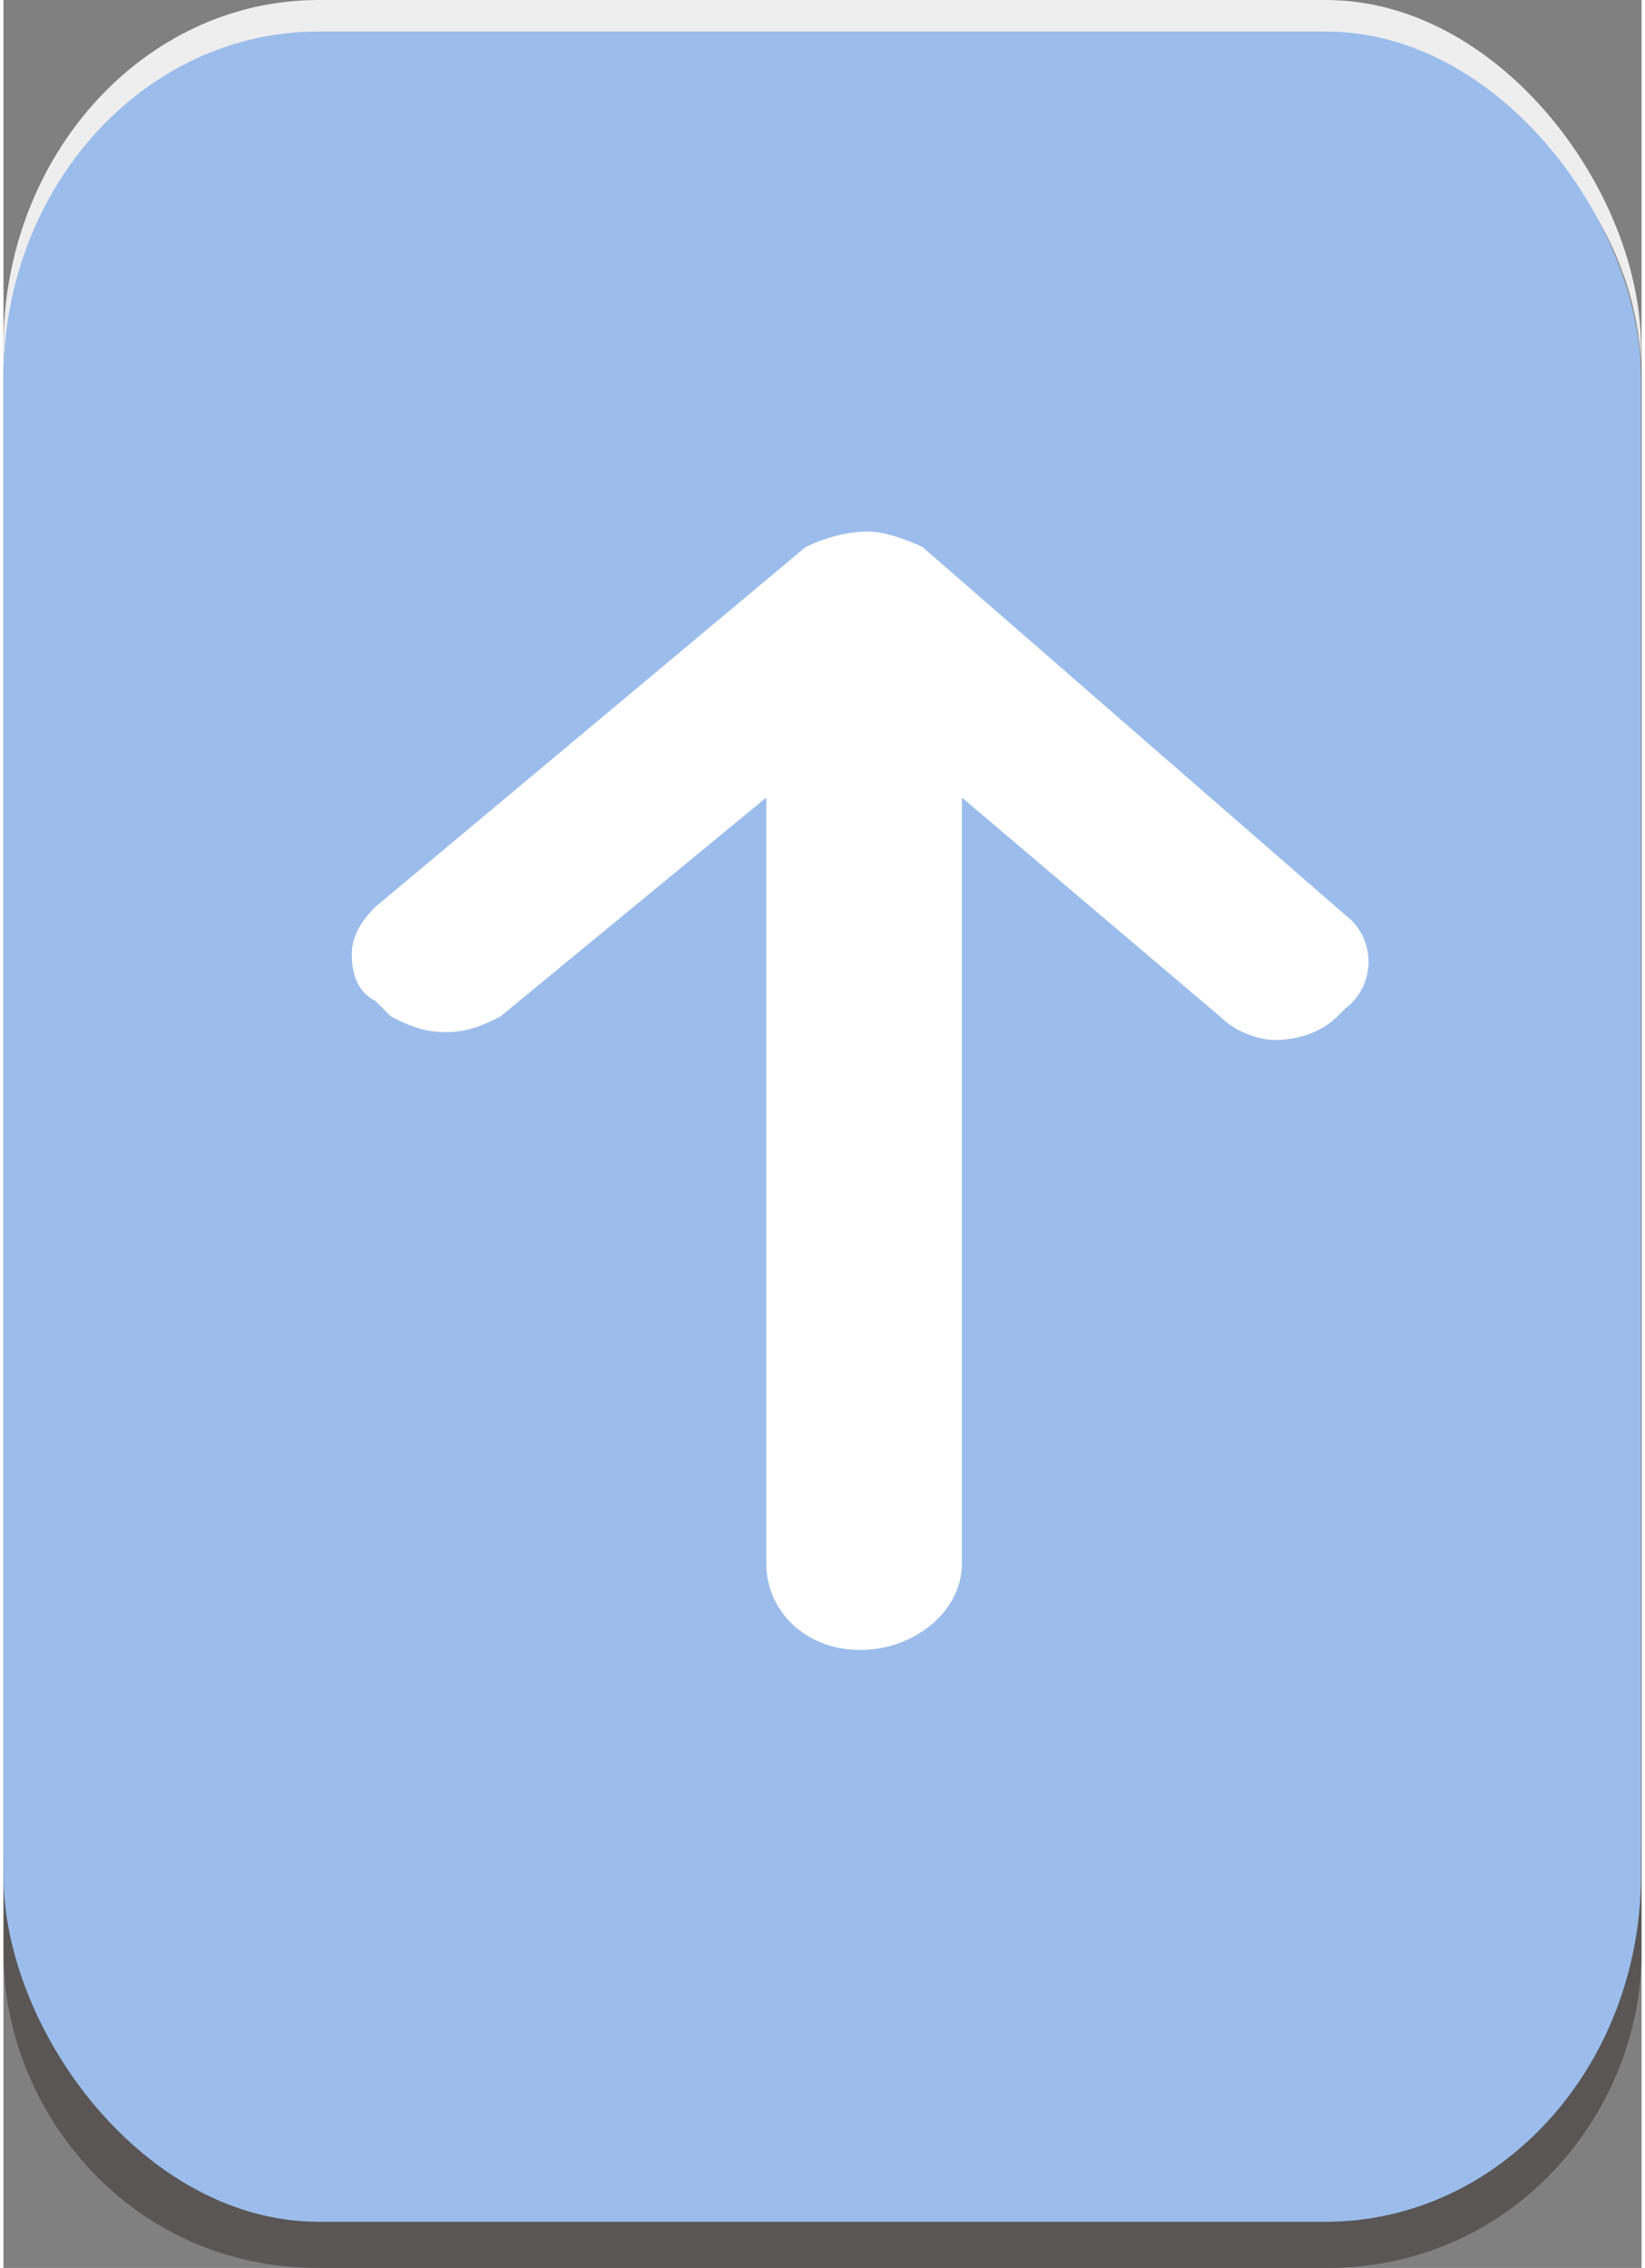
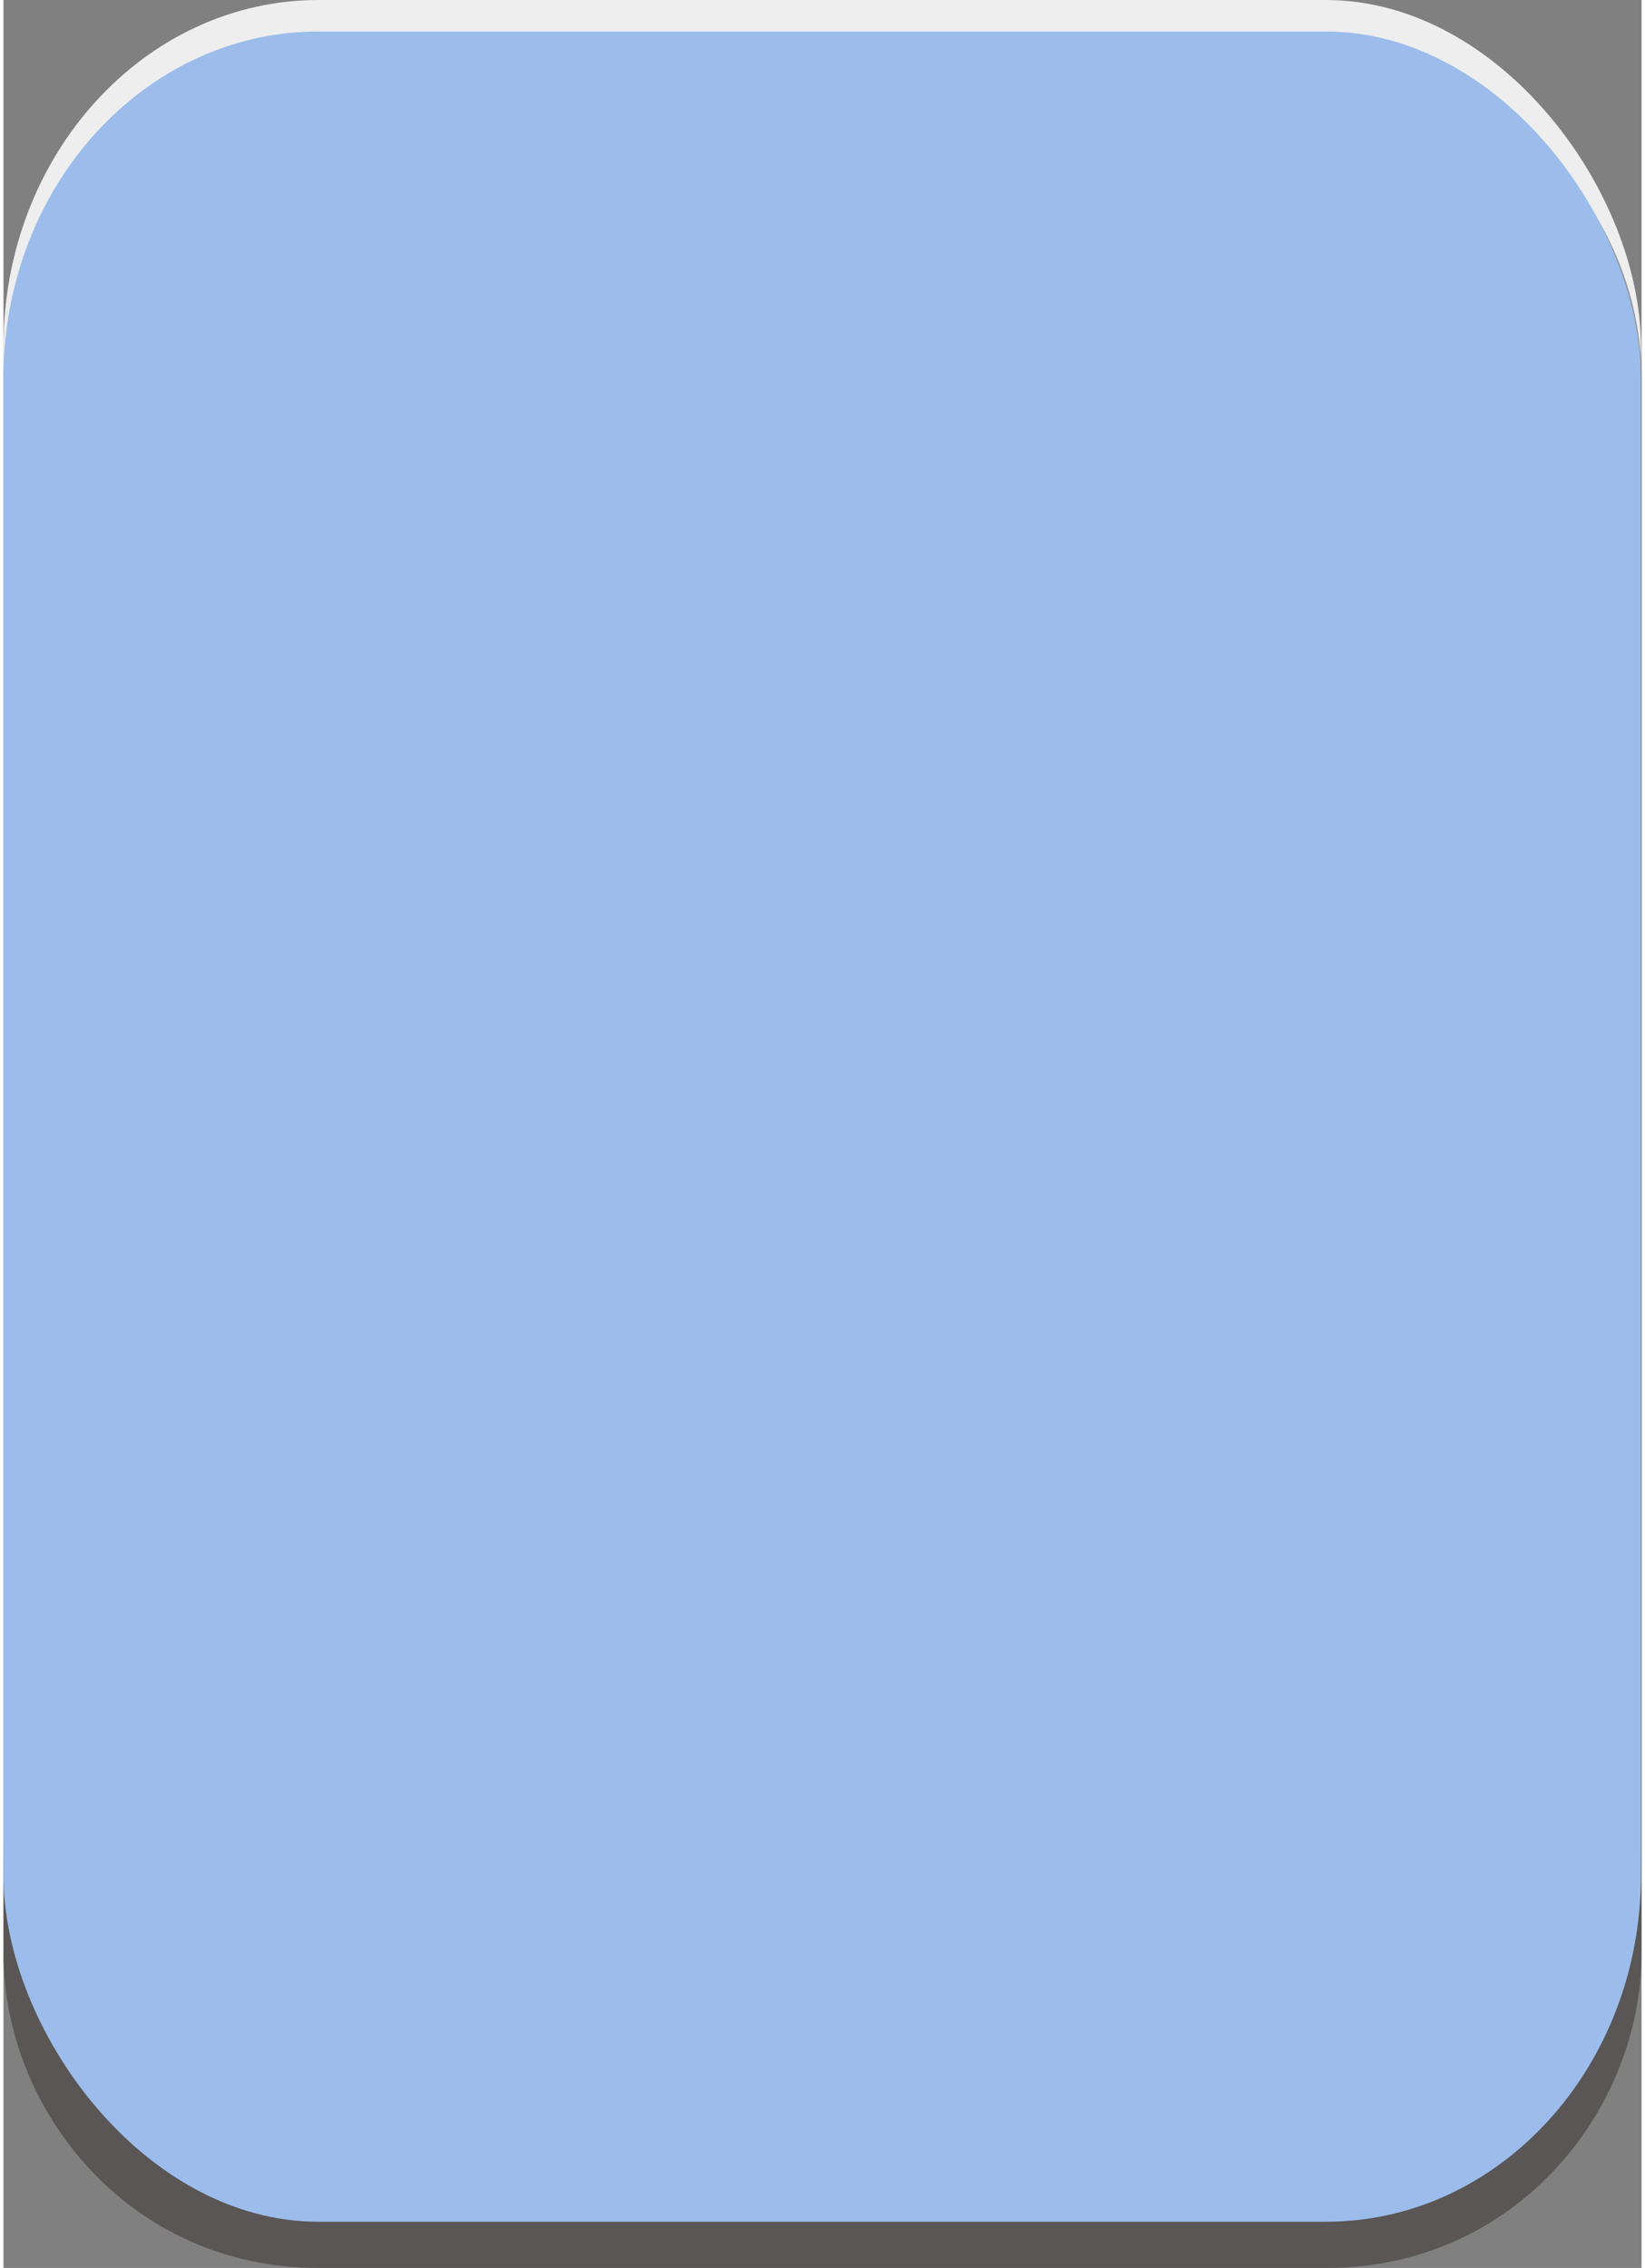
<svg xmlns="http://www.w3.org/2000/svg" xmlns:ns1="http://www.inkscape.org/namespaces/inkscape" xmlns:ns2="http://sodipodi.sourceforge.net/DTD/sodipodi-0.dtd" xml:space="preserve" width="18.008mm" height="24.829mm" version="1.1" style="shape-rendering:geometricPrecision; text-rendering:geometricPrecision; image-rendering:optimizeQuality; fill-rule:evenodd; clip-rule:evenodd" viewBox="0 0 52 72" id="svg2" ns1:version="0.48.3.1 r9886" ns2:docname="252.svg">
  <rect x="0" y="0" width="52" height="72" fill="#808080" stroke="none" />
  <ns2:namedview pagecolor="#ffffff" bordercolor="#666666" borderopacity="1" objecttolerance="10" gridtolerance="10" guidetolerance="10" ns1:pageopacity="0" ns1:pageshadow="2" ns1:window-width="1440" ns1:window-height="837" id="namedview16" showgrid="false" ns1:zoom="5.3650955" ns1:cx="27.539188" ns1:cy="43.618443" ns1:window-x="-8" ns1:window-y="-8" ns1:window-maximized="1" ns1:current-layer="svg2" />
  <defs id="defs4">
    <style type="text/css" id="style6">
   
    .fil2 {fill:#FAFAFA}
    .fil0 {fill:#EEEEEF}
    .fil1 {fill:#332C2B;fill-opacity:0.502}
   
  </style>
  </defs>
  <g id="shape" ns1:label="#g3004">
    <rect class="fil0" width="51.981" height="69.533" rx="10" ry="11" id="rect10" x="0" y="0" style="fill:#eeeeef" />
  </g>
  <g id="shadow" ns1:label="#g3001">
    <path class="fil1" d="M 42,72 10,72 C 4,72 0,67 0,62 L 0,12 C 0,7 4,2 10,2 l 32,0 c 6,0 10,5 10,10 l 0,50 c 0,5 -4,10 -10,10 z" id="path12" ns1:connector-curvature="0" style="fill:#332c2b;fill-opacity:0.502" />
  </g>
  <g id="light" ns1:label="#g2998" style="fill:#9cbdeb;fill-opacity:1">
    <rect class="fil2" y="1" width="51.981" height="69.533" rx="10" ry="11" id="rect14" x="0" style="fill:#9cbdeb;fill-opacity:1" />
  </g>
  <g id="hlight" ns1:label="#g2995">
-     <path class="fil3" d="m 29.182,17.372 c -0.497,-0.248 -1.241,-0.497 -1.738,-0.497 0,0 0,0 0,0 -0.745,0 -1.49,0.248 -1.986,0.497 l -13.655,11.421 c -0.497,0.497 -0.745,0.993 -0.745,1.49 0,0.745 0.248,1.241 0.745,1.49 l 0.497,0.497 c 0.497,0.248 0.993,0.497 1.738,0.497 0,0 0,0 0,0 0.745,0 1.241,-0.248 1.738,-0.497 l 8.441,-6.952 0,24.331 c 0,1.49 1.241,2.731 2.979,2.731 1.738,0 3.228,-1.241 3.228,-2.731 l 0,-24.331 8.193,6.952 c 0.497,0.497 1.241,0.745 1.738,0.745 0,0 0,0 0,0 0.745,0 1.49,-0.248 1.986,-0.745 l 0.248,-0.248 c 0.993,-0.745 0.993,-2.234 0,-2.979 L 29.182,17.372 z" id="path16" ns1:connector-curvature="0" style="fill:#ffffff;fill-rule:nonzero" />
-   </g>
+     </g>
</svg>